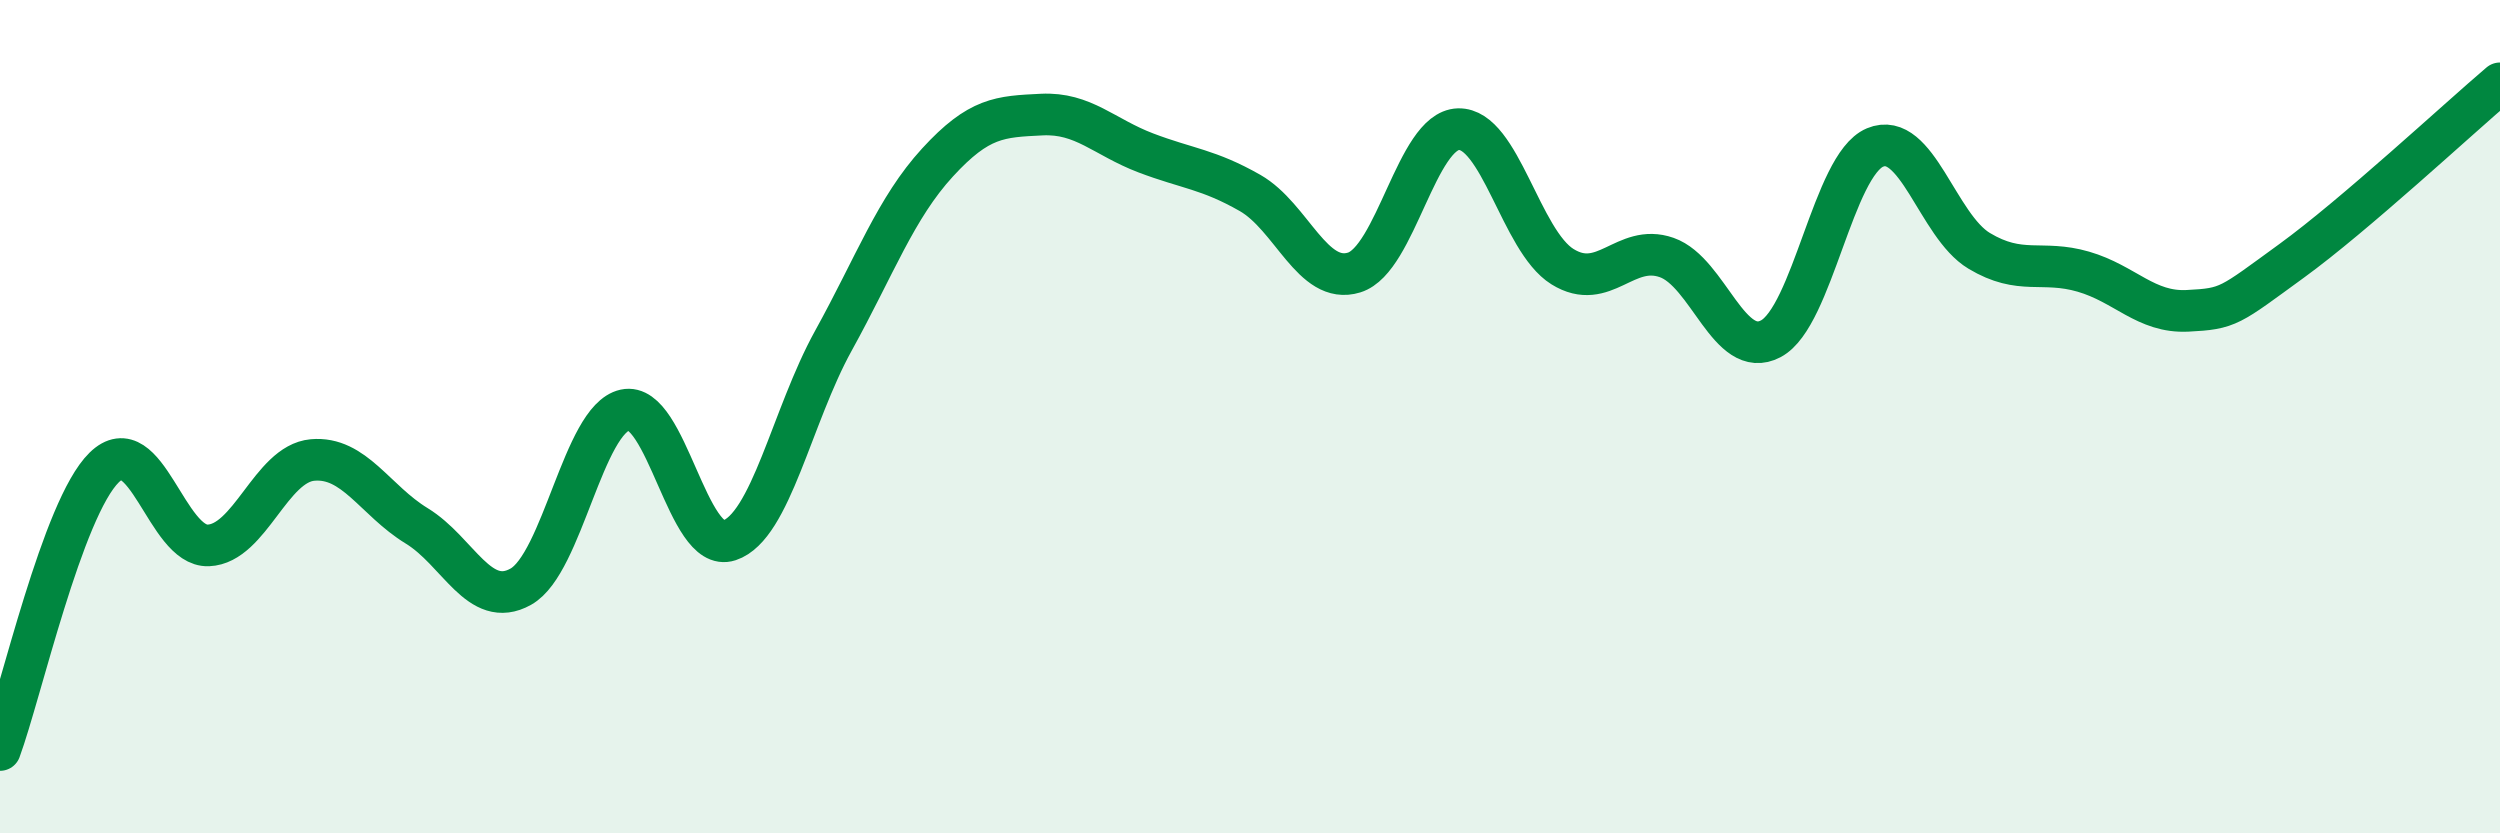
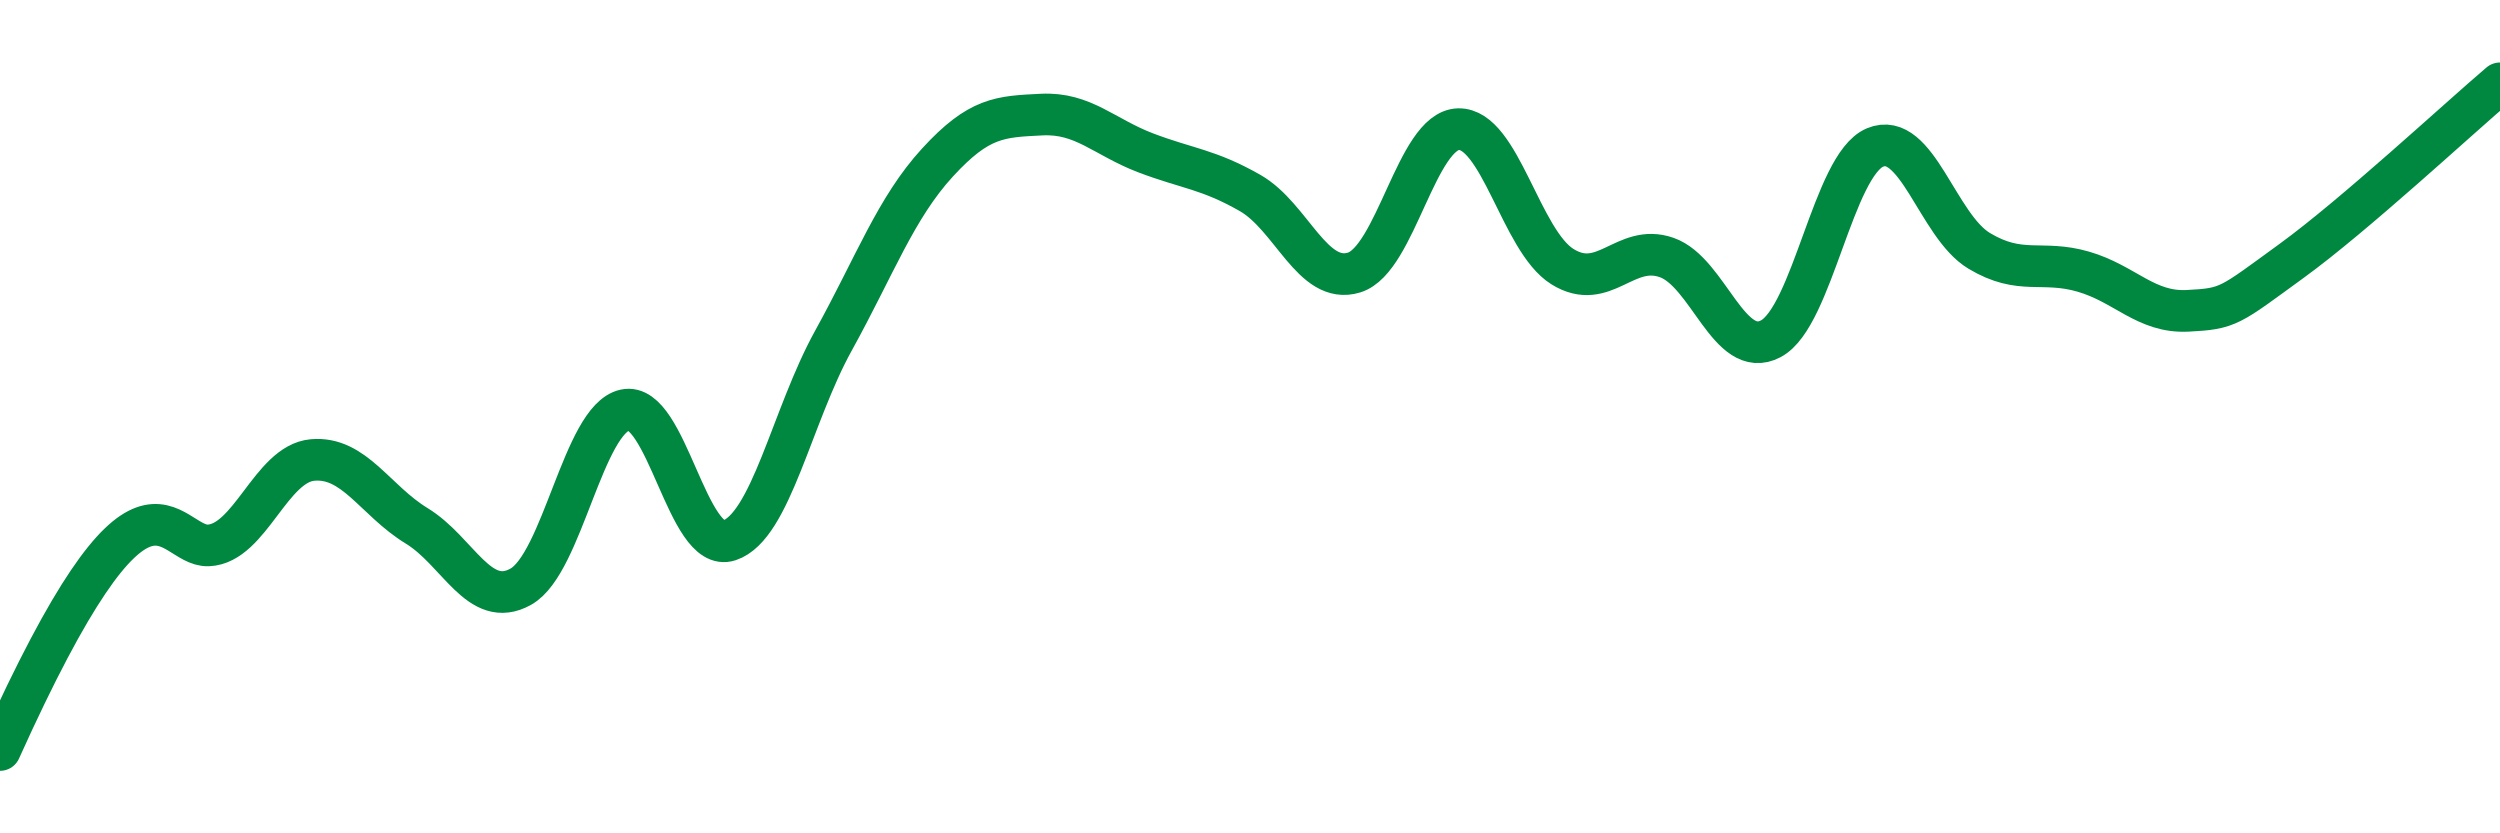
<svg xmlns="http://www.w3.org/2000/svg" width="60" height="20" viewBox="0 0 60 20">
-   <path d="M 0,18 C 0.5,16.64 1.5,12.2 2.5,11.22 C 3.5,10.24 4,13.13 5,13.09 C 6,13.05 6.5,11.13 7.5,11.04 C 8.5,10.95 9,12.01 10,12.62 C 11,13.23 11.5,14.64 12.5,14.08 C 13.5,13.52 14,10.06 15,9.84 C 16,9.62 16.5,13.3 17.5,12.97 C 18.5,12.64 19,9.99 20,8.18 C 21,6.37 21.5,4.99 22.5,3.9 C 23.5,2.81 24,2.8 25,2.75 C 26,2.7 26.5,3.29 27.5,3.67 C 28.5,4.05 29,4.06 30,4.63 C 31,5.2 31.5,6.85 32.5,6.54 C 33.5,6.23 34,3.13 35,3.1 C 36,3.07 36.5,5.78 37.5,6.4 C 38.5,7.02 39,5.83 40,6.18 C 41,6.53 41.5,8.66 42.5,8.13 C 43.5,7.6 44,3.96 45,3.54 C 46,3.12 46.5,5.42 47.5,6.02 C 48.5,6.62 49,6.23 50,6.52 C 51,6.81 51.5,7.51 52.5,7.46 C 53.5,7.41 53.5,7.35 55,6.26 C 56.5,5.17 59,2.85 60,2L60 20L0 20Z" fill="#008740" opacity="0.1" stroke-linecap="round" stroke-linejoin="round" />
-   <path d="M 0,18 C 0.5,16.64 1.5,12.2 2.5,11.22 C 3.5,10.24 4,13.13 5,13.09 C 6,13.05 6.5,11.13 7.5,11.04 C 8.5,10.95 9,12.01 10,12.62 C 11,13.23 11.5,14.64 12.5,14.08 C 13.5,13.52 14,10.06 15,9.84 C 16,9.62 16.5,13.3 17.5,12.97 C 18.5,12.64 19,9.99 20,8.18 C 21,6.37 21.5,4.99 22.5,3.9 C 23.5,2.81 24,2.8 25,2.75 C 26,2.7 26.5,3.29 27.5,3.67 C 28.5,4.05 29,4.06 30,4.63 C 31,5.2 31.5,6.85 32.5,6.54 C 33.5,6.23 34,3.13 35,3.1 C 36,3.07 36.5,5.78 37.5,6.4 C 38.5,7.02 39,5.83 40,6.18 C 41,6.53 41.5,8.66 42.5,8.13 C 43.5,7.6 44,3.96 45,3.54 C 46,3.12 46.5,5.42 47.5,6.02 C 48.5,6.62 49,6.23 50,6.52 C 51,6.81 51.5,7.51 52.5,7.46 C 53.5,7.41 53.5,7.35 55,6.26 C 56.5,5.17 59,2.85 60,2" stroke="#008740" stroke-width="1" fill="none" stroke-linecap="round" stroke-linejoin="round" />
+   <path d="M 0,18 C 3.5,10.24 4,13.13 5,13.09 C 6,13.05 6.5,11.13 7.5,11.04 C 8.5,10.95 9,12.01 10,12.62 C 11,13.23 11.5,14.64 12.5,14.08 C 13.5,13.52 14,10.06 15,9.84 C 16,9.62 16.5,13.3 17.5,12.97 C 18.5,12.64 19,9.99 20,8.18 C 21,6.37 21.5,4.99 22.5,3.9 C 23.5,2.81 24,2.8 25,2.75 C 26,2.7 26.5,3.29 27.5,3.67 C 28.5,4.05 29,4.06 30,4.63 C 31,5.2 31.5,6.85 32.5,6.54 C 33.5,6.23 34,3.13 35,3.1 C 36,3.07 36.5,5.78 37.5,6.4 C 38.5,7.02 39,5.83 40,6.18 C 41,6.53 41.5,8.66 42.5,8.13 C 43.5,7.6 44,3.96 45,3.54 C 46,3.12 46.5,5.42 47.5,6.02 C 48.5,6.62 49,6.23 50,6.52 C 51,6.81 51.5,7.51 52.5,7.46 C 53.5,7.41 53.5,7.35 55,6.26 C 56.5,5.17 59,2.85 60,2" stroke="#008740" stroke-width="1" fill="none" stroke-linecap="round" stroke-linejoin="round" />
</svg>